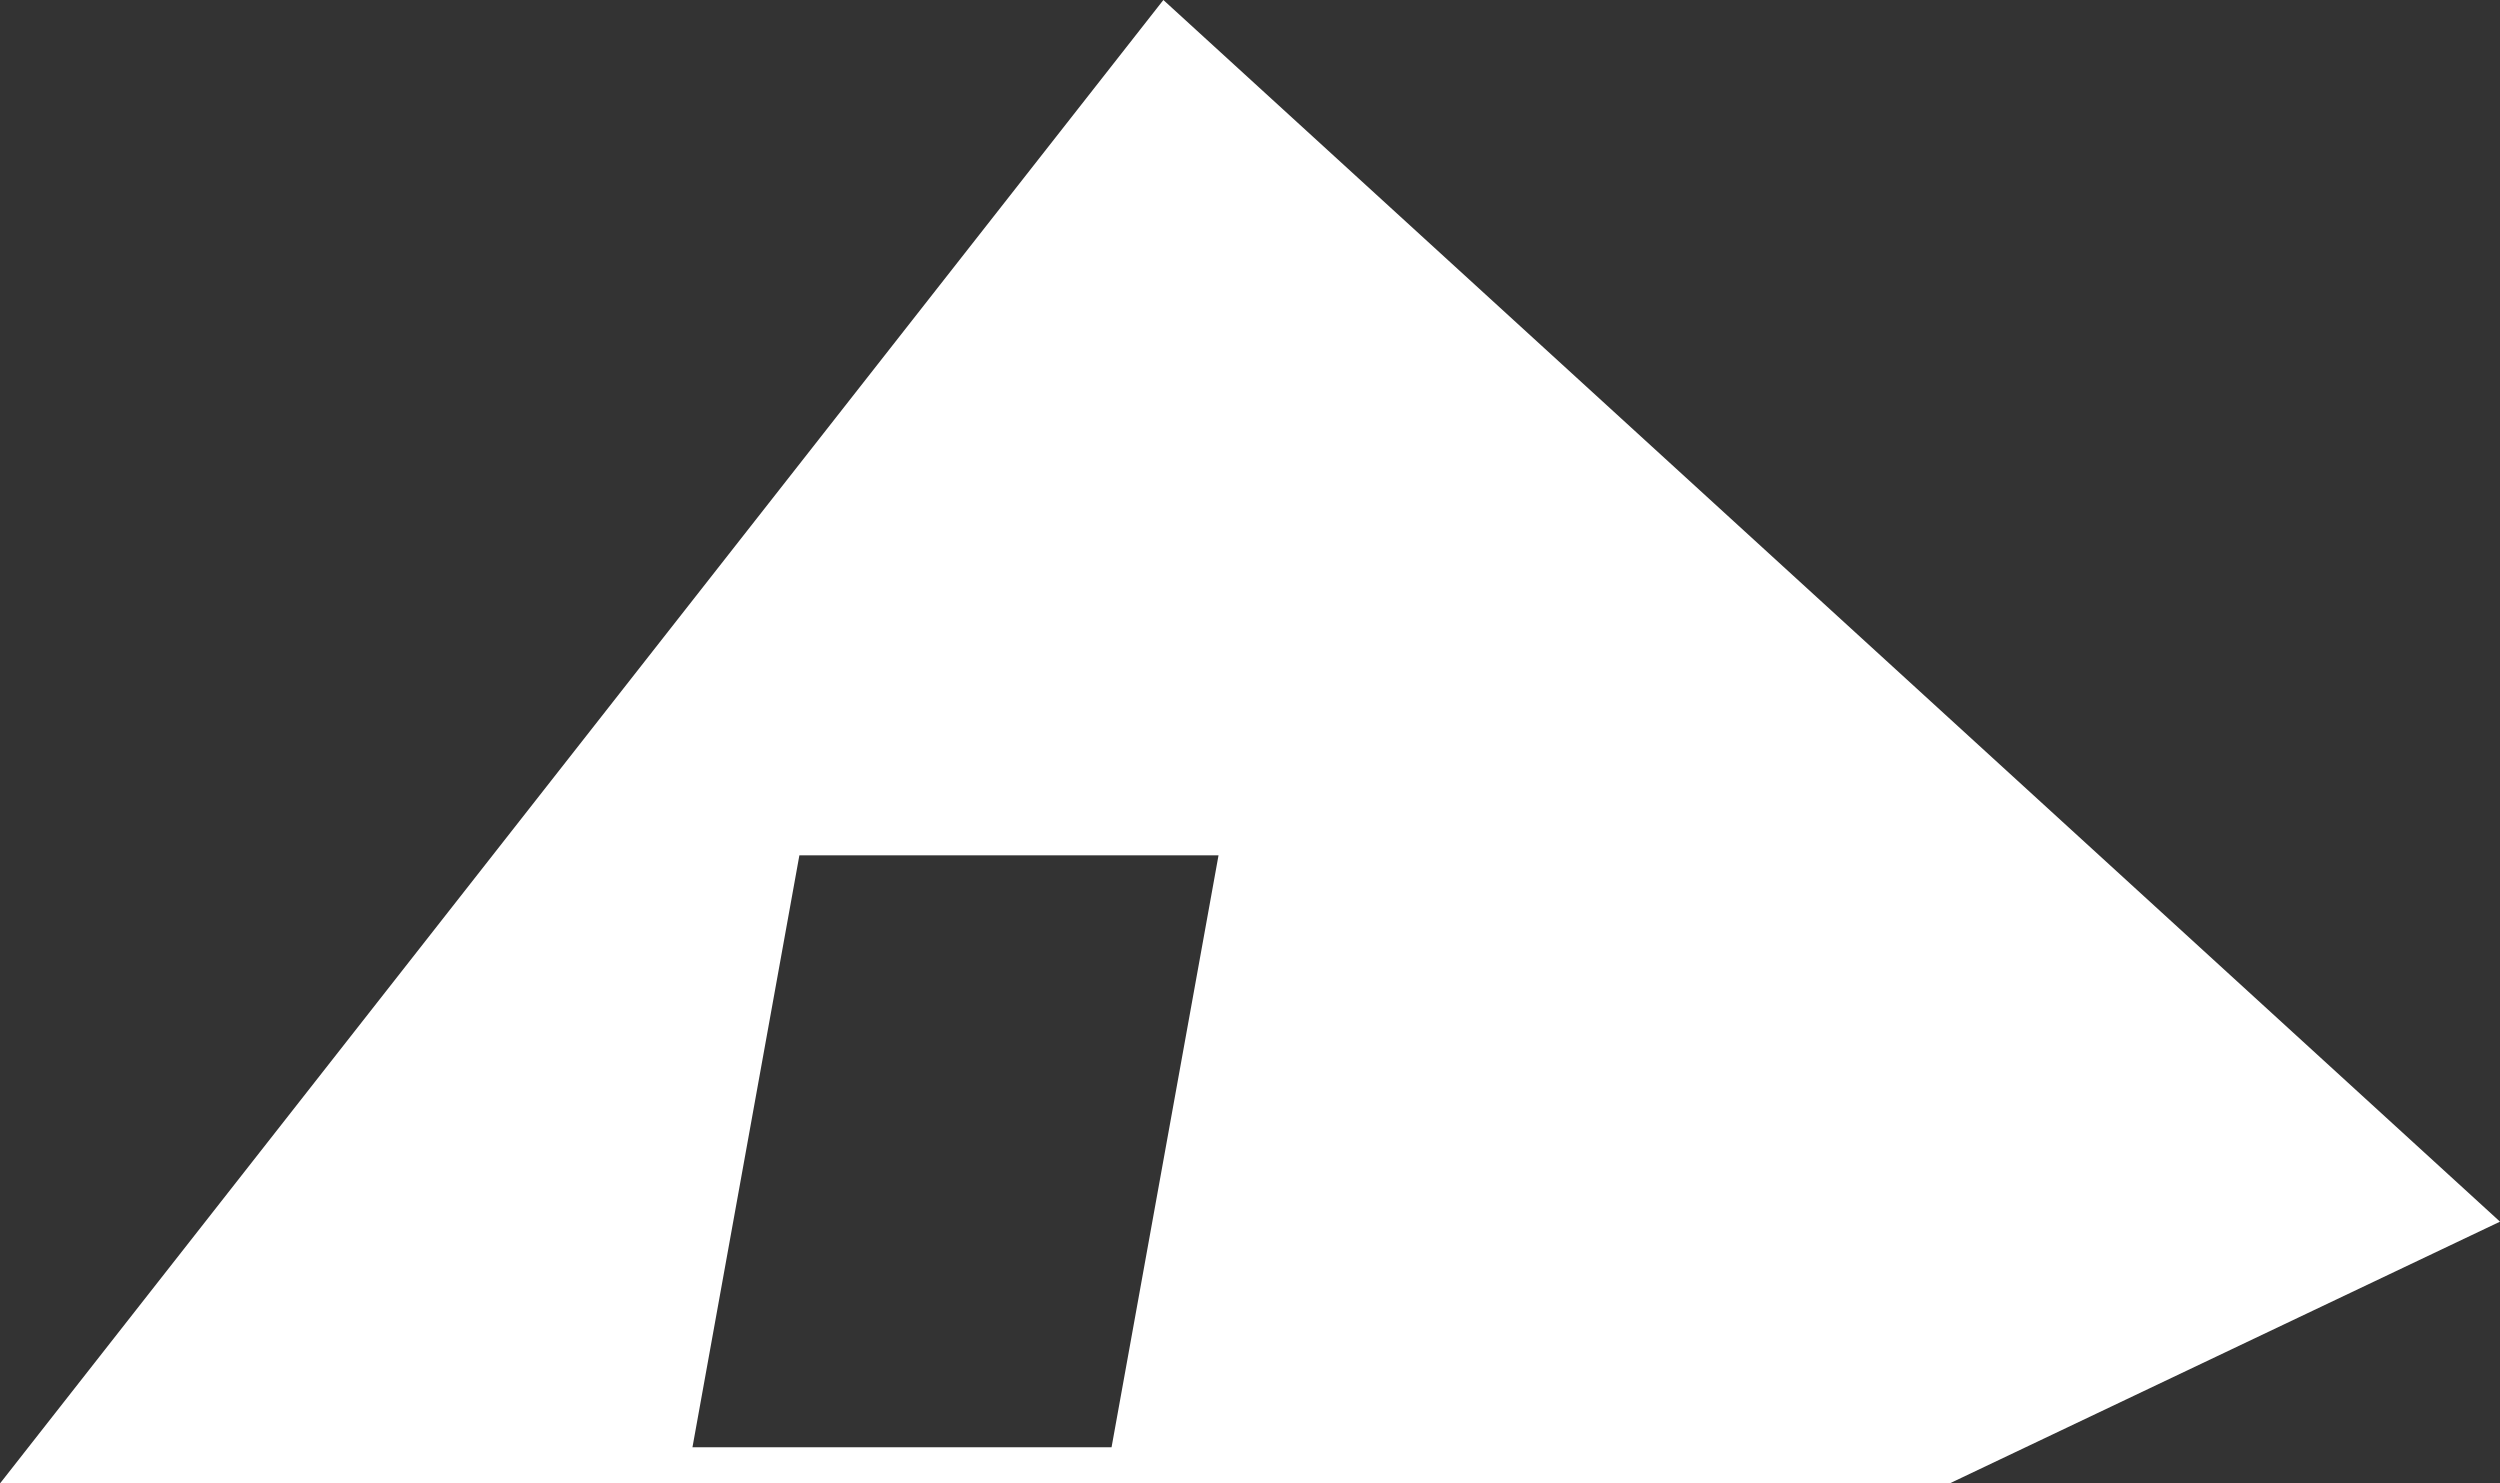
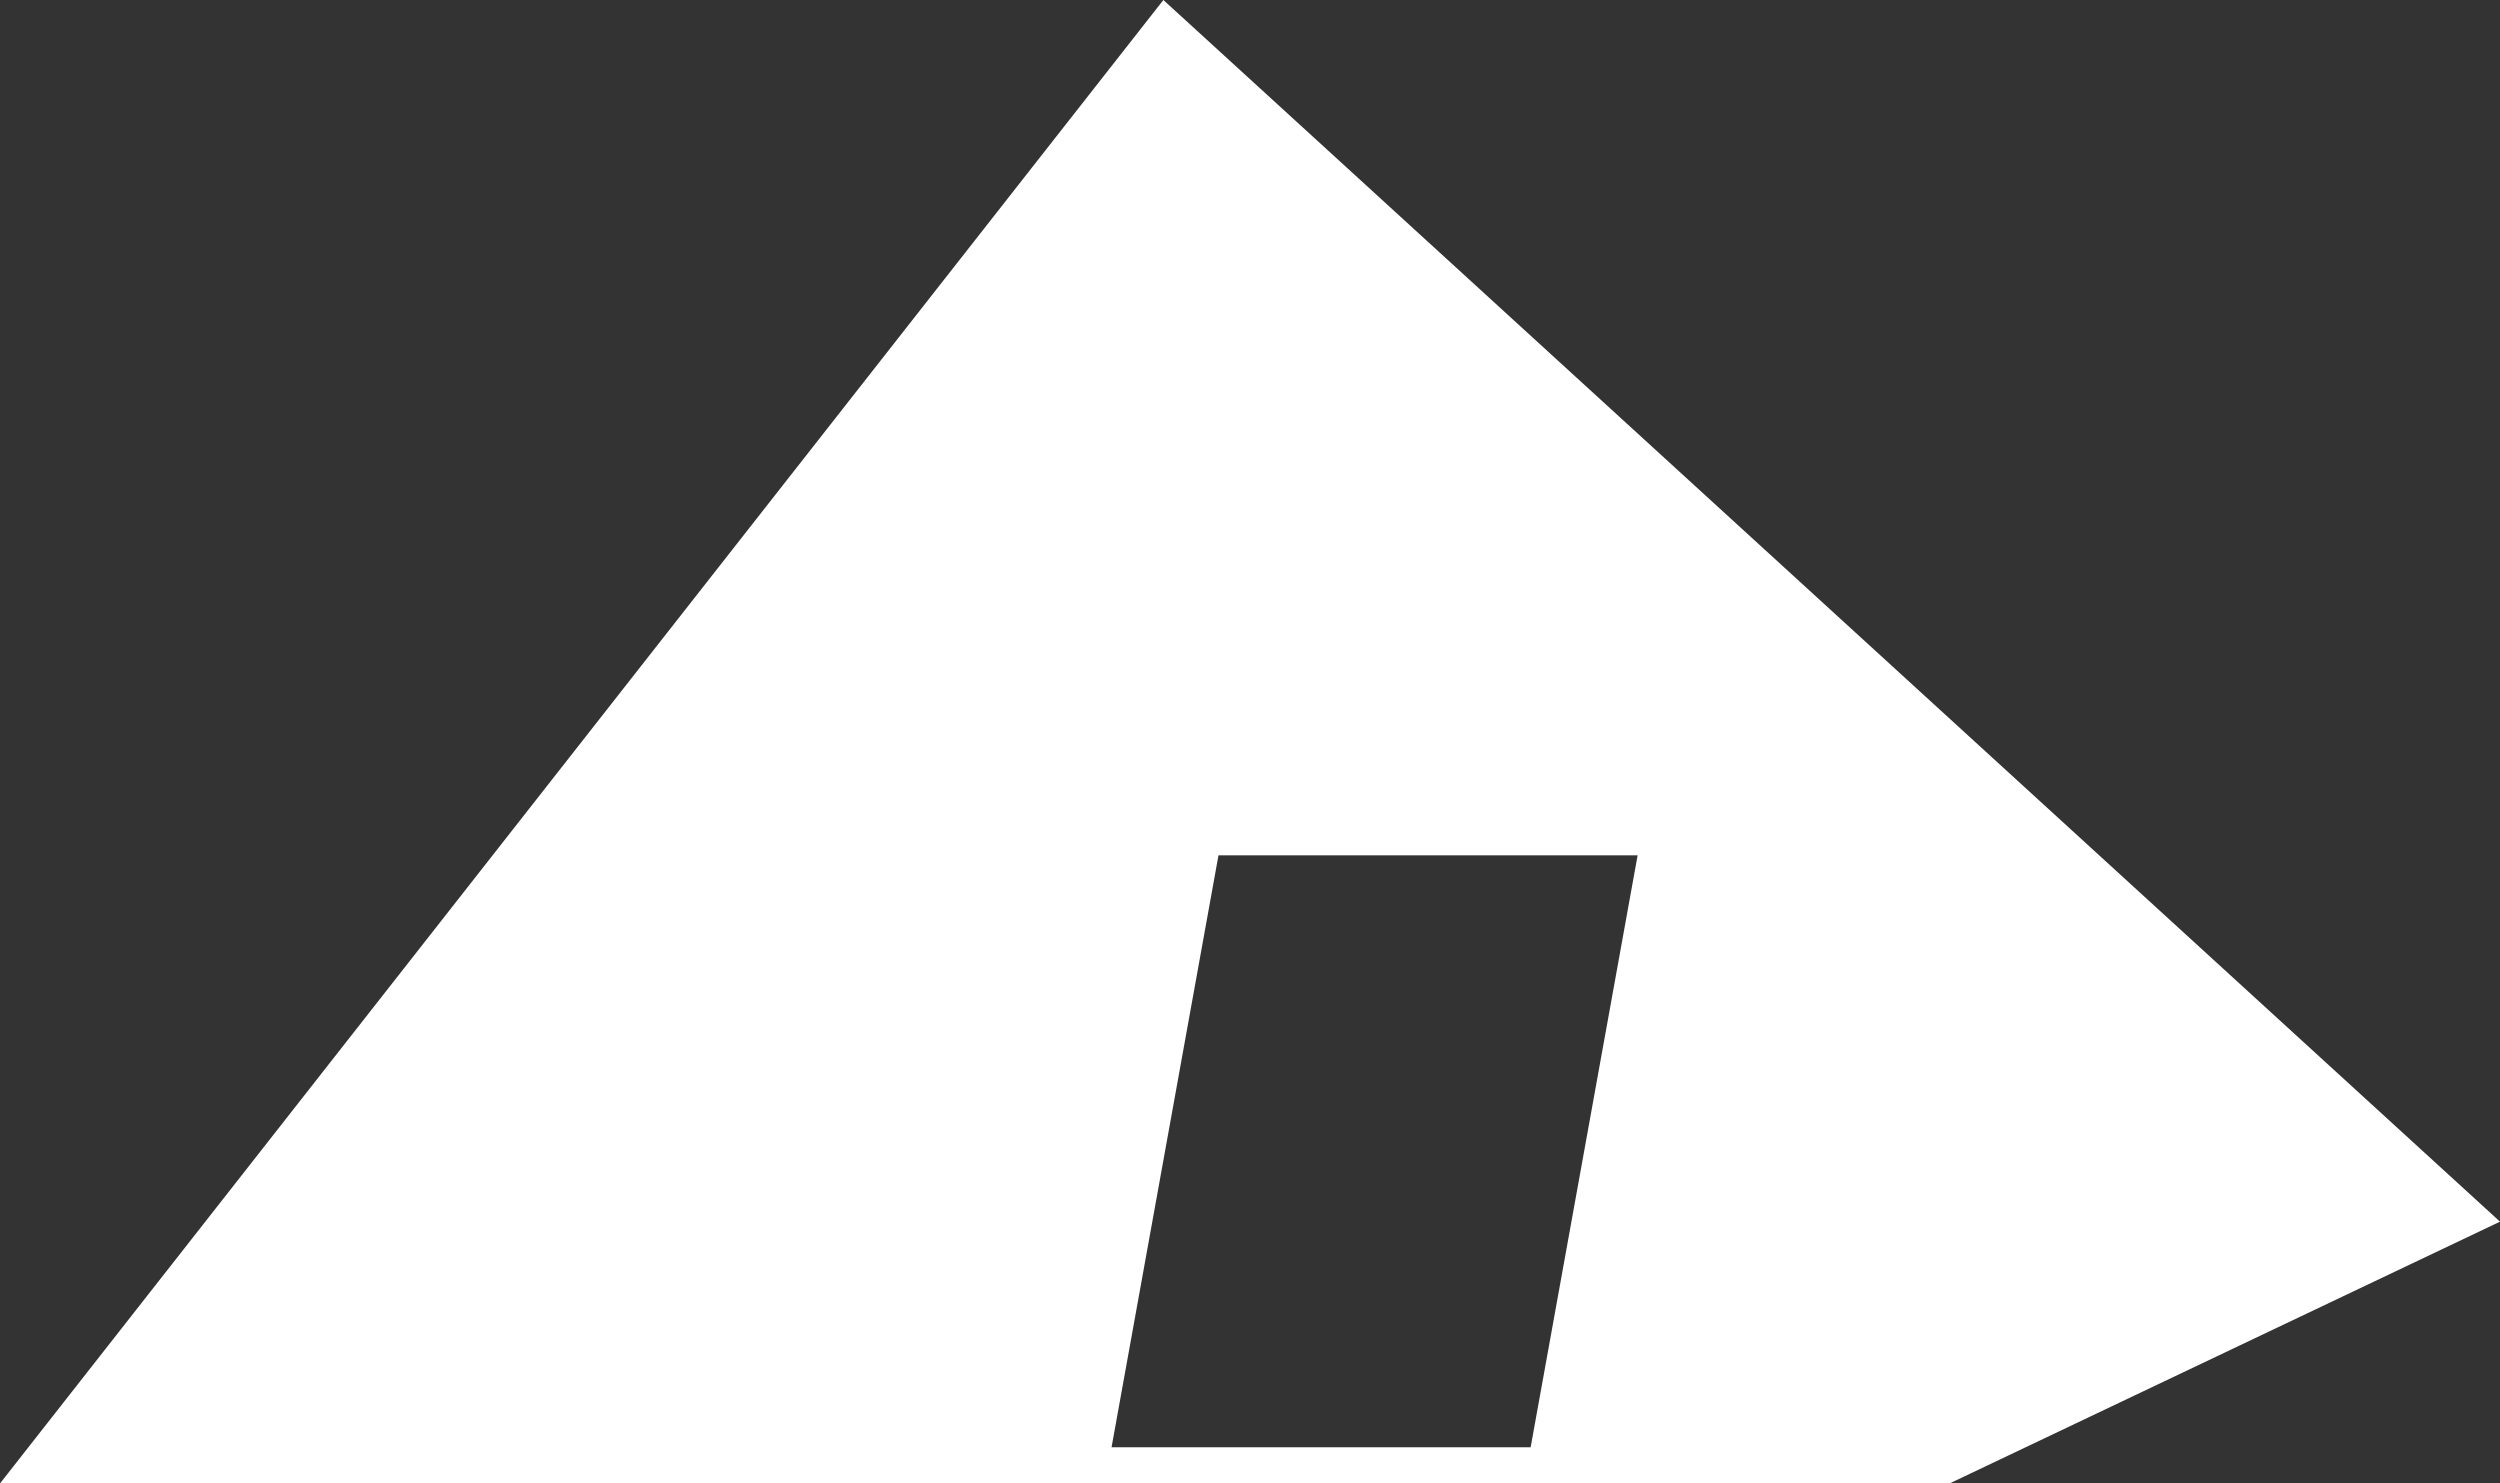
<svg xmlns="http://www.w3.org/2000/svg" width="54.039" height="32.066" viewBox="0 0 54.039 32.066">
  <rect x="0" y="0" width="54.039" height="32.066" fill="#333333" stroke="none" />
-   <path fill="#FFF" d="M25.147 0L0 32.066h42.14l11.899-5.659L25.147 0zm-1.12 31.283h-9.059l2.311-12.794h9.06l-2.312 12.794z" />
+   <path fill="#FFF" d="M25.147 0L0 32.066h42.14l11.899-5.659L25.147 0zm-1.12 31.283l2.311-12.794h9.06l-2.312 12.794z" />
</svg>